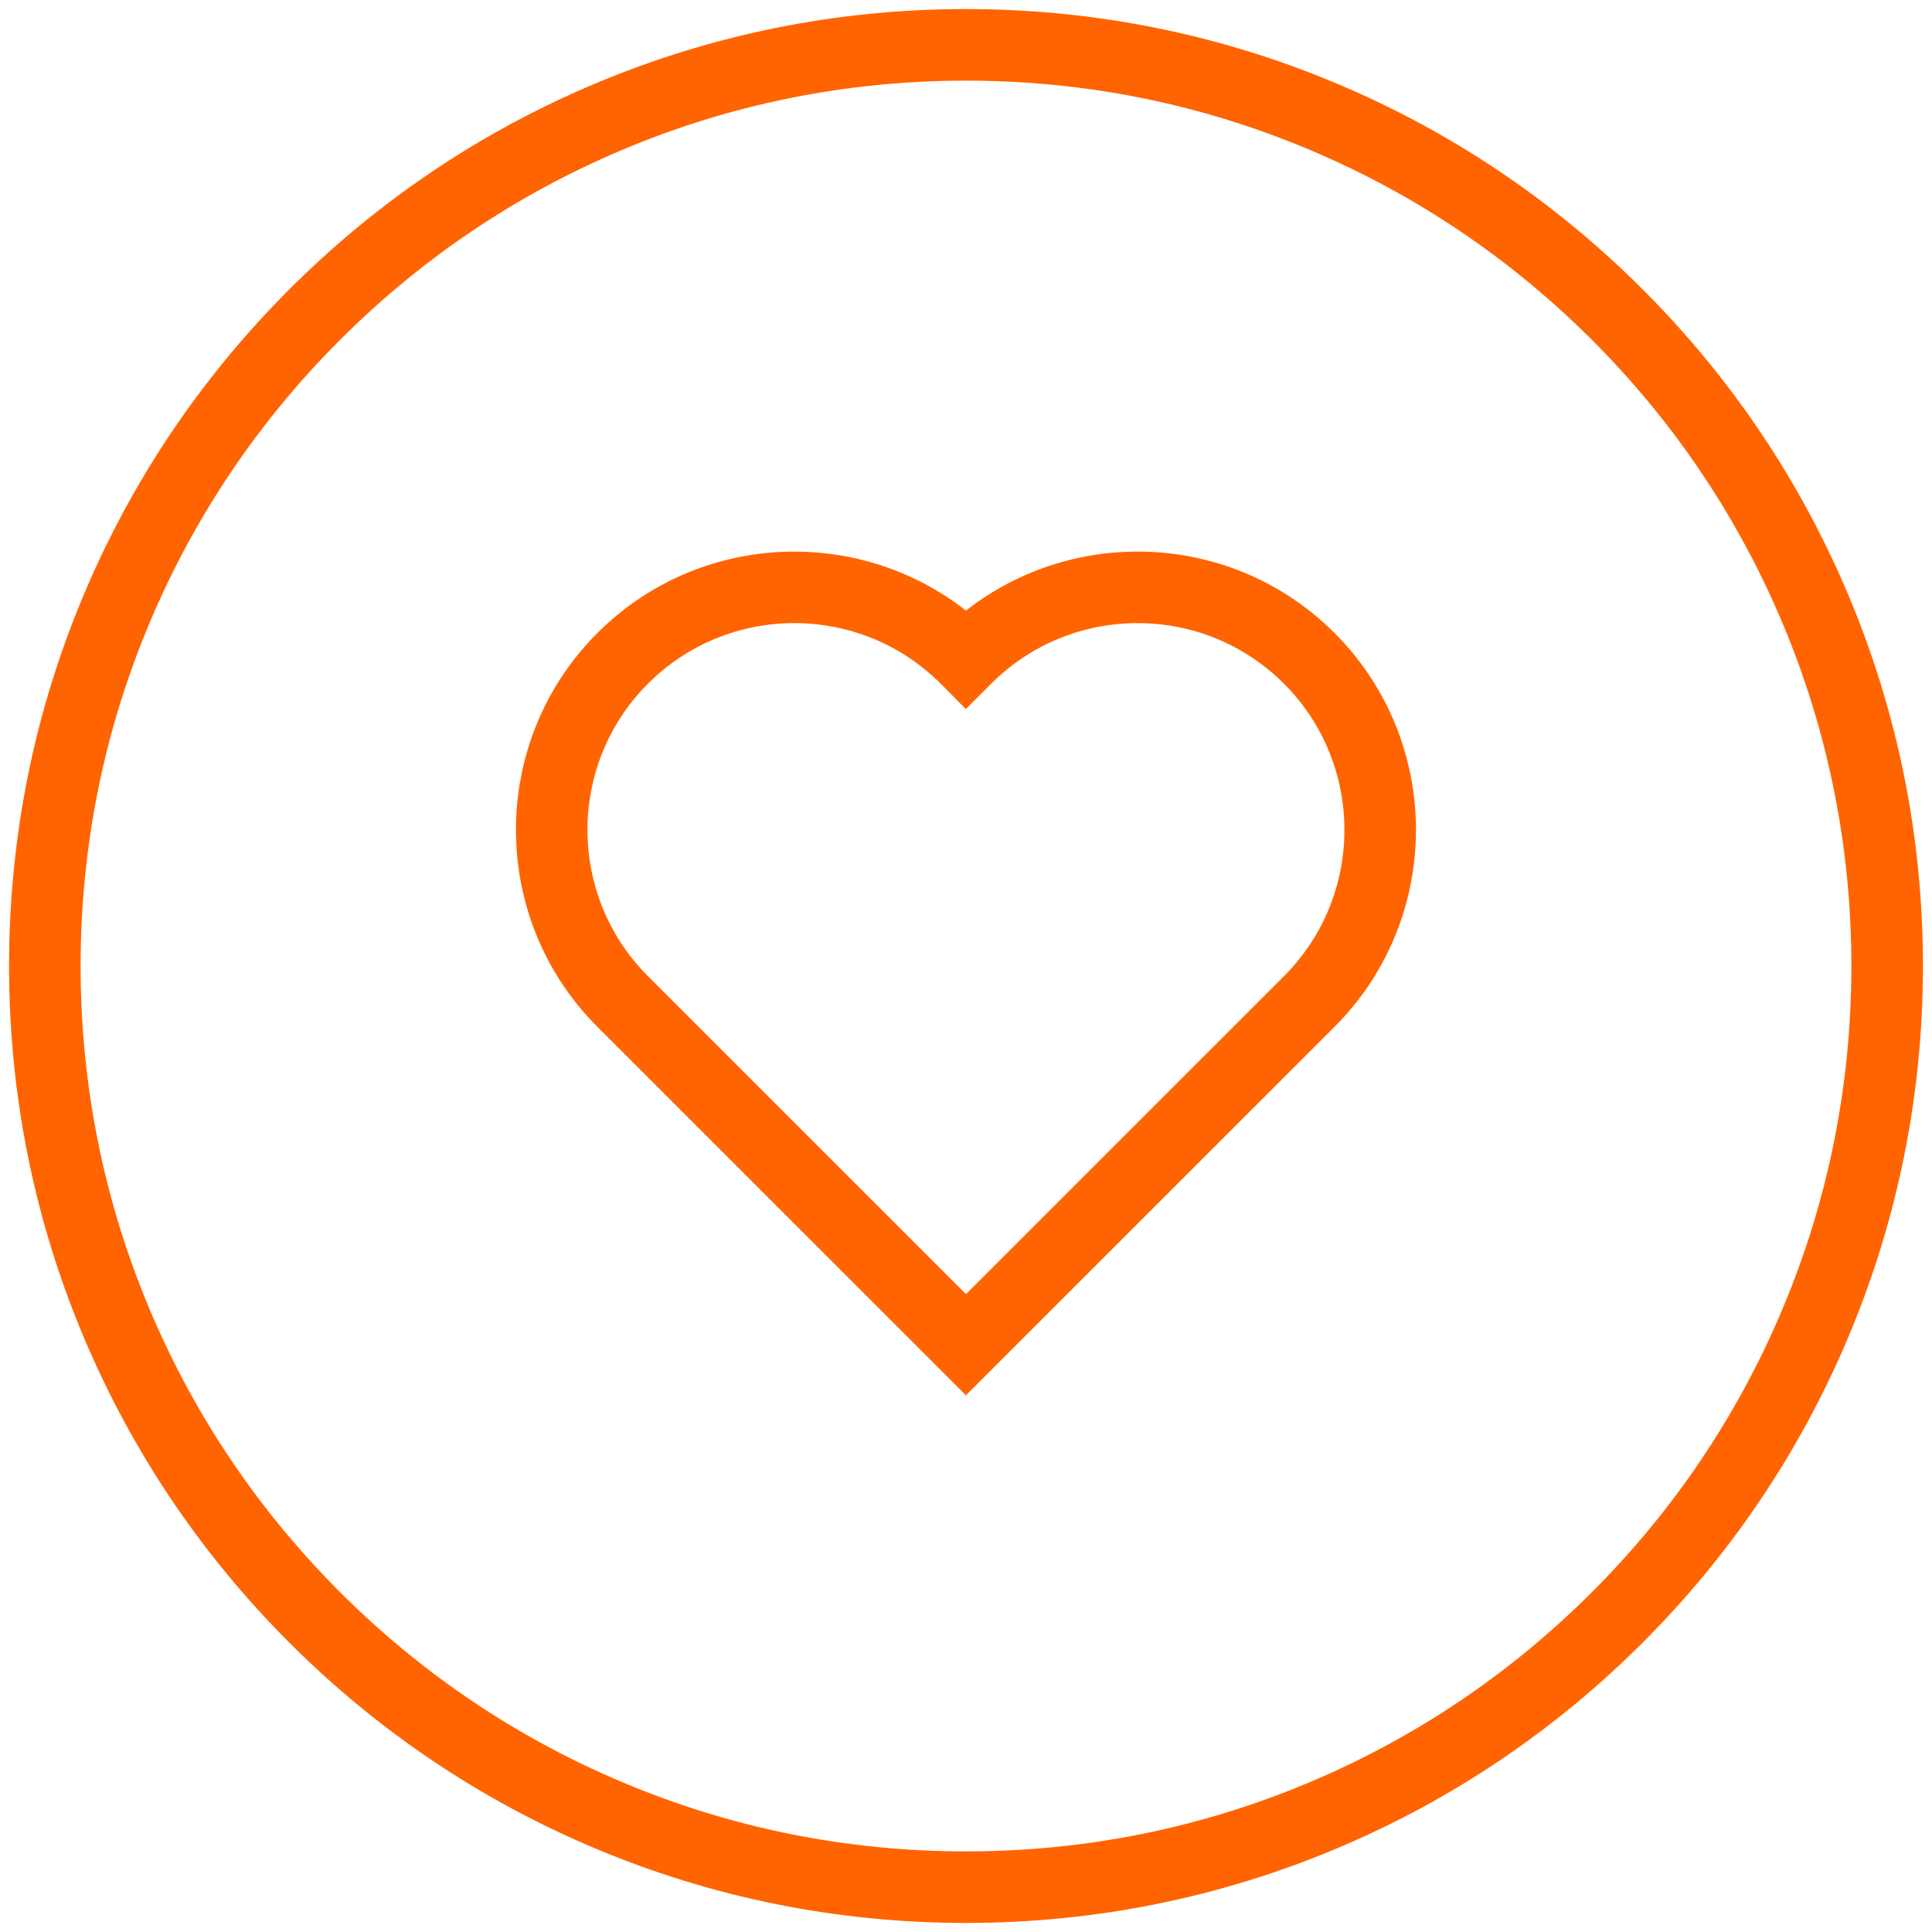
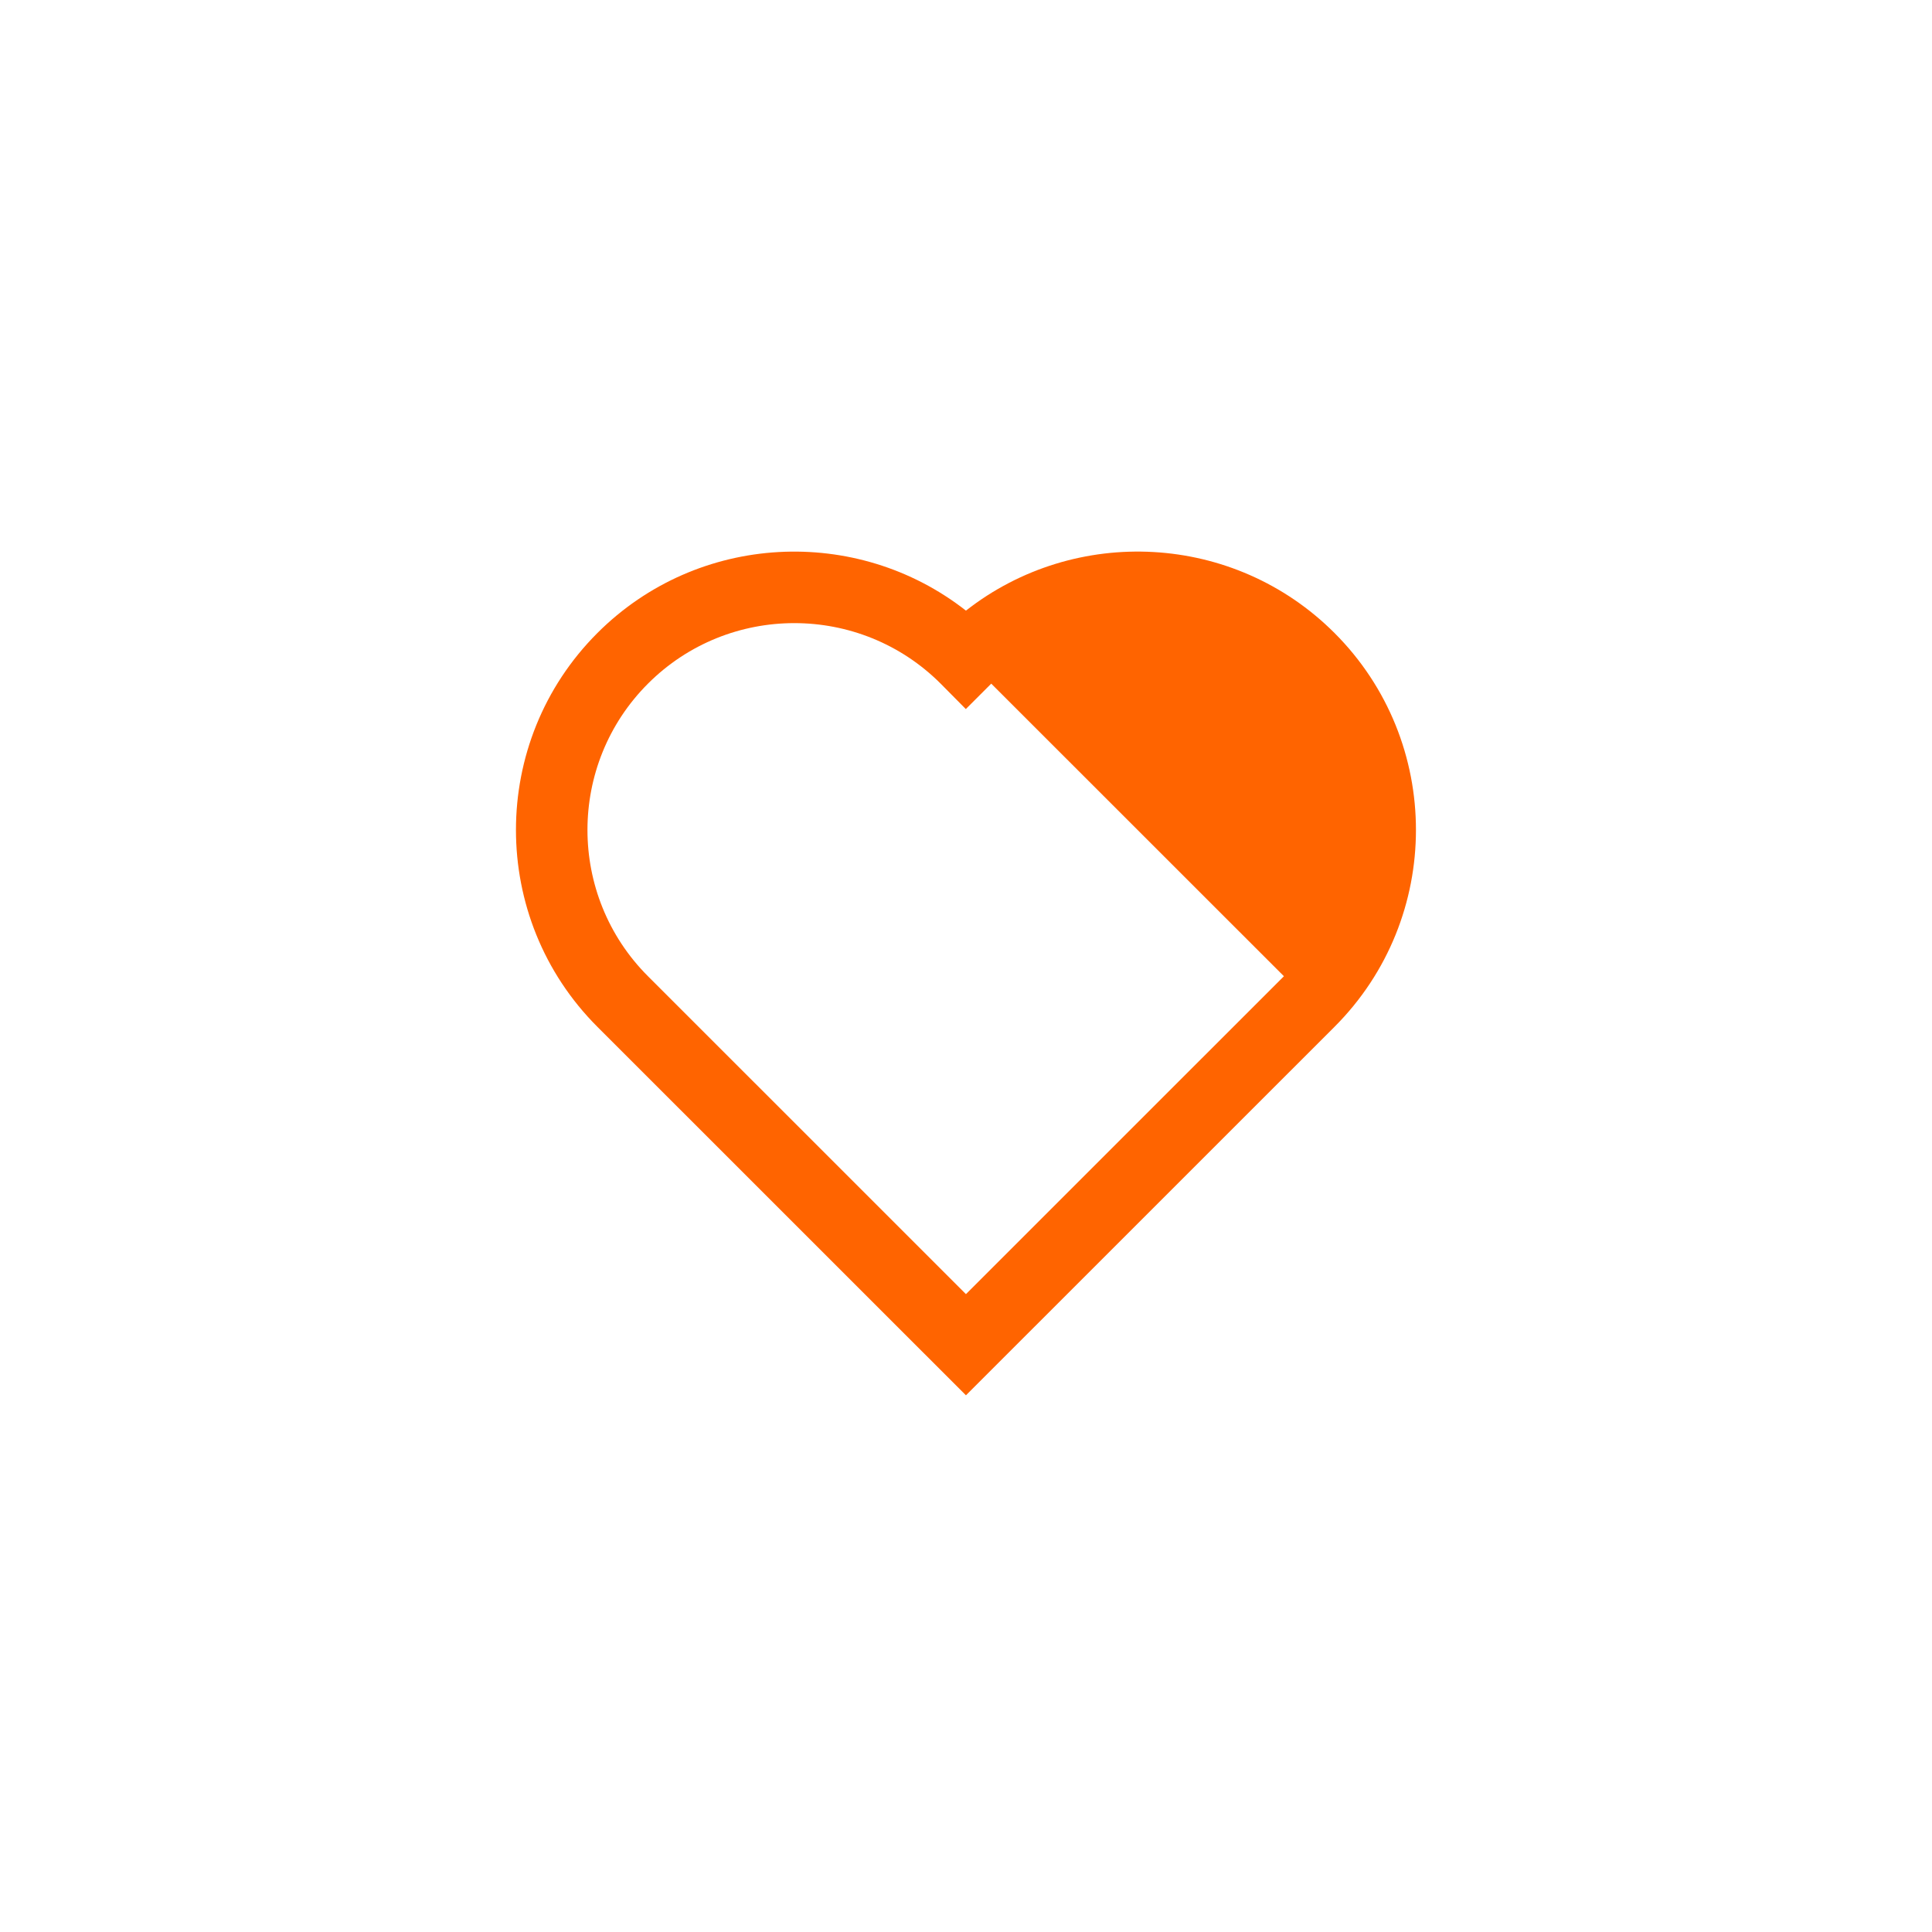
<svg xmlns="http://www.w3.org/2000/svg" id="Icons_Orange" viewBox="0 0 1080 1080">
  <defs>
    <style>.cls-1{fill:#ff6400;}</style>
  </defs>
-   <path class="cls-1" d="M539.97,341.35c-61.04-47.83-149.84-43.67-206.03,12.52-60.69,60.69-60.69,159.44,0,220.13l191.89,191.85h0l14.14,14.14,14.06-14.06,.07-.07h0l191.91-191.87c60.69-60.69,60.69-159.44,0-220.13-56.19-56.19-144.99-60.36-206.03-12.52Zm177.75,204.37l-177.75,177.71-177.75-177.71c-45.1-45.09-45.1-118.47,0-163.56,45.11-45.11,118.5-45.11,163.61,0l.03,.03,14.04,14.18,14.21-14.21c45.11-45.11,118.5-45.11,163.61,0,45.1,45.09,45.1,118.47,0,163.56Z" />
-   <path class="cls-1" d="M1032.88,331.78c-26.94-63.7-65.51-120.91-114.63-170.03-49.12-49.12-106.33-87.69-170.03-114.63-65.96-27.9-136.02-42.05-208.22-42.05s-142.26,14.15-208.22,42.05c-63.7,26.94-120.91,65.51-170.03,114.63-49.12,49.12-87.69,106.33-114.63,170.03C19.22,397.74,5.07,467.79,5.07,540s14.15,142.26,42.05,208.22c26.94,63.7,65.51,120.91,114.63,170.03,49.12,49.12,106.33,87.69,170.03,114.63,65.96,27.9,136.02,42.05,208.22,42.05s142.26-14.15,208.22-42.05c63.7-26.94,120.91-65.51,170.03-114.63,49.12-49.12,87.69-106.33,114.63-170.03,27.9-65.96,42.05-136.02,42.05-208.22s-14.15-142.26-42.05-208.22Zm-36.84,400.87c-24.93,58.93-60.62,111.87-106.08,157.32-45.46,45.46-98.39,81.15-157.32,106.08-61,25.8-125.82,38.89-192.64,38.89s-131.64-13.08-192.64-38.89c-58.93-24.93-111.87-60.62-157.33-106.08-45.46-45.46-81.15-98.39-106.08-157.32-25.8-61-38.89-125.82-38.89-192.64s13.08-131.64,38.89-192.64c24.93-58.93,60.62-111.87,106.08-157.32,45.46-45.46,98.39-81.15,157.33-106.08,61-25.8,125.82-38.89,192.64-38.89s131.64,13.08,192.64,38.89c58.93,24.93,111.86,60.62,157.32,106.08,45.46,45.46,81.15,98.39,106.08,157.32,25.8,61,38.89,125.82,38.89,192.64s-13.08,131.64-38.89,192.64Z" />
+   <path class="cls-1" d="M539.97,341.35c-61.04-47.83-149.84-43.67-206.03,12.52-60.69,60.69-60.69,159.44,0,220.13l191.89,191.85h0l14.14,14.14,14.06-14.06,.07-.07h0l191.91-191.87c60.69-60.69,60.69-159.44,0-220.13-56.19-56.19-144.99-60.36-206.03-12.52Zm177.75,204.37l-177.75,177.71-177.75-177.71c-45.1-45.09-45.1-118.47,0-163.56,45.11-45.11,118.5-45.11,163.61,0l.03,.03,14.04,14.18,14.21-14.21Z" />
</svg>